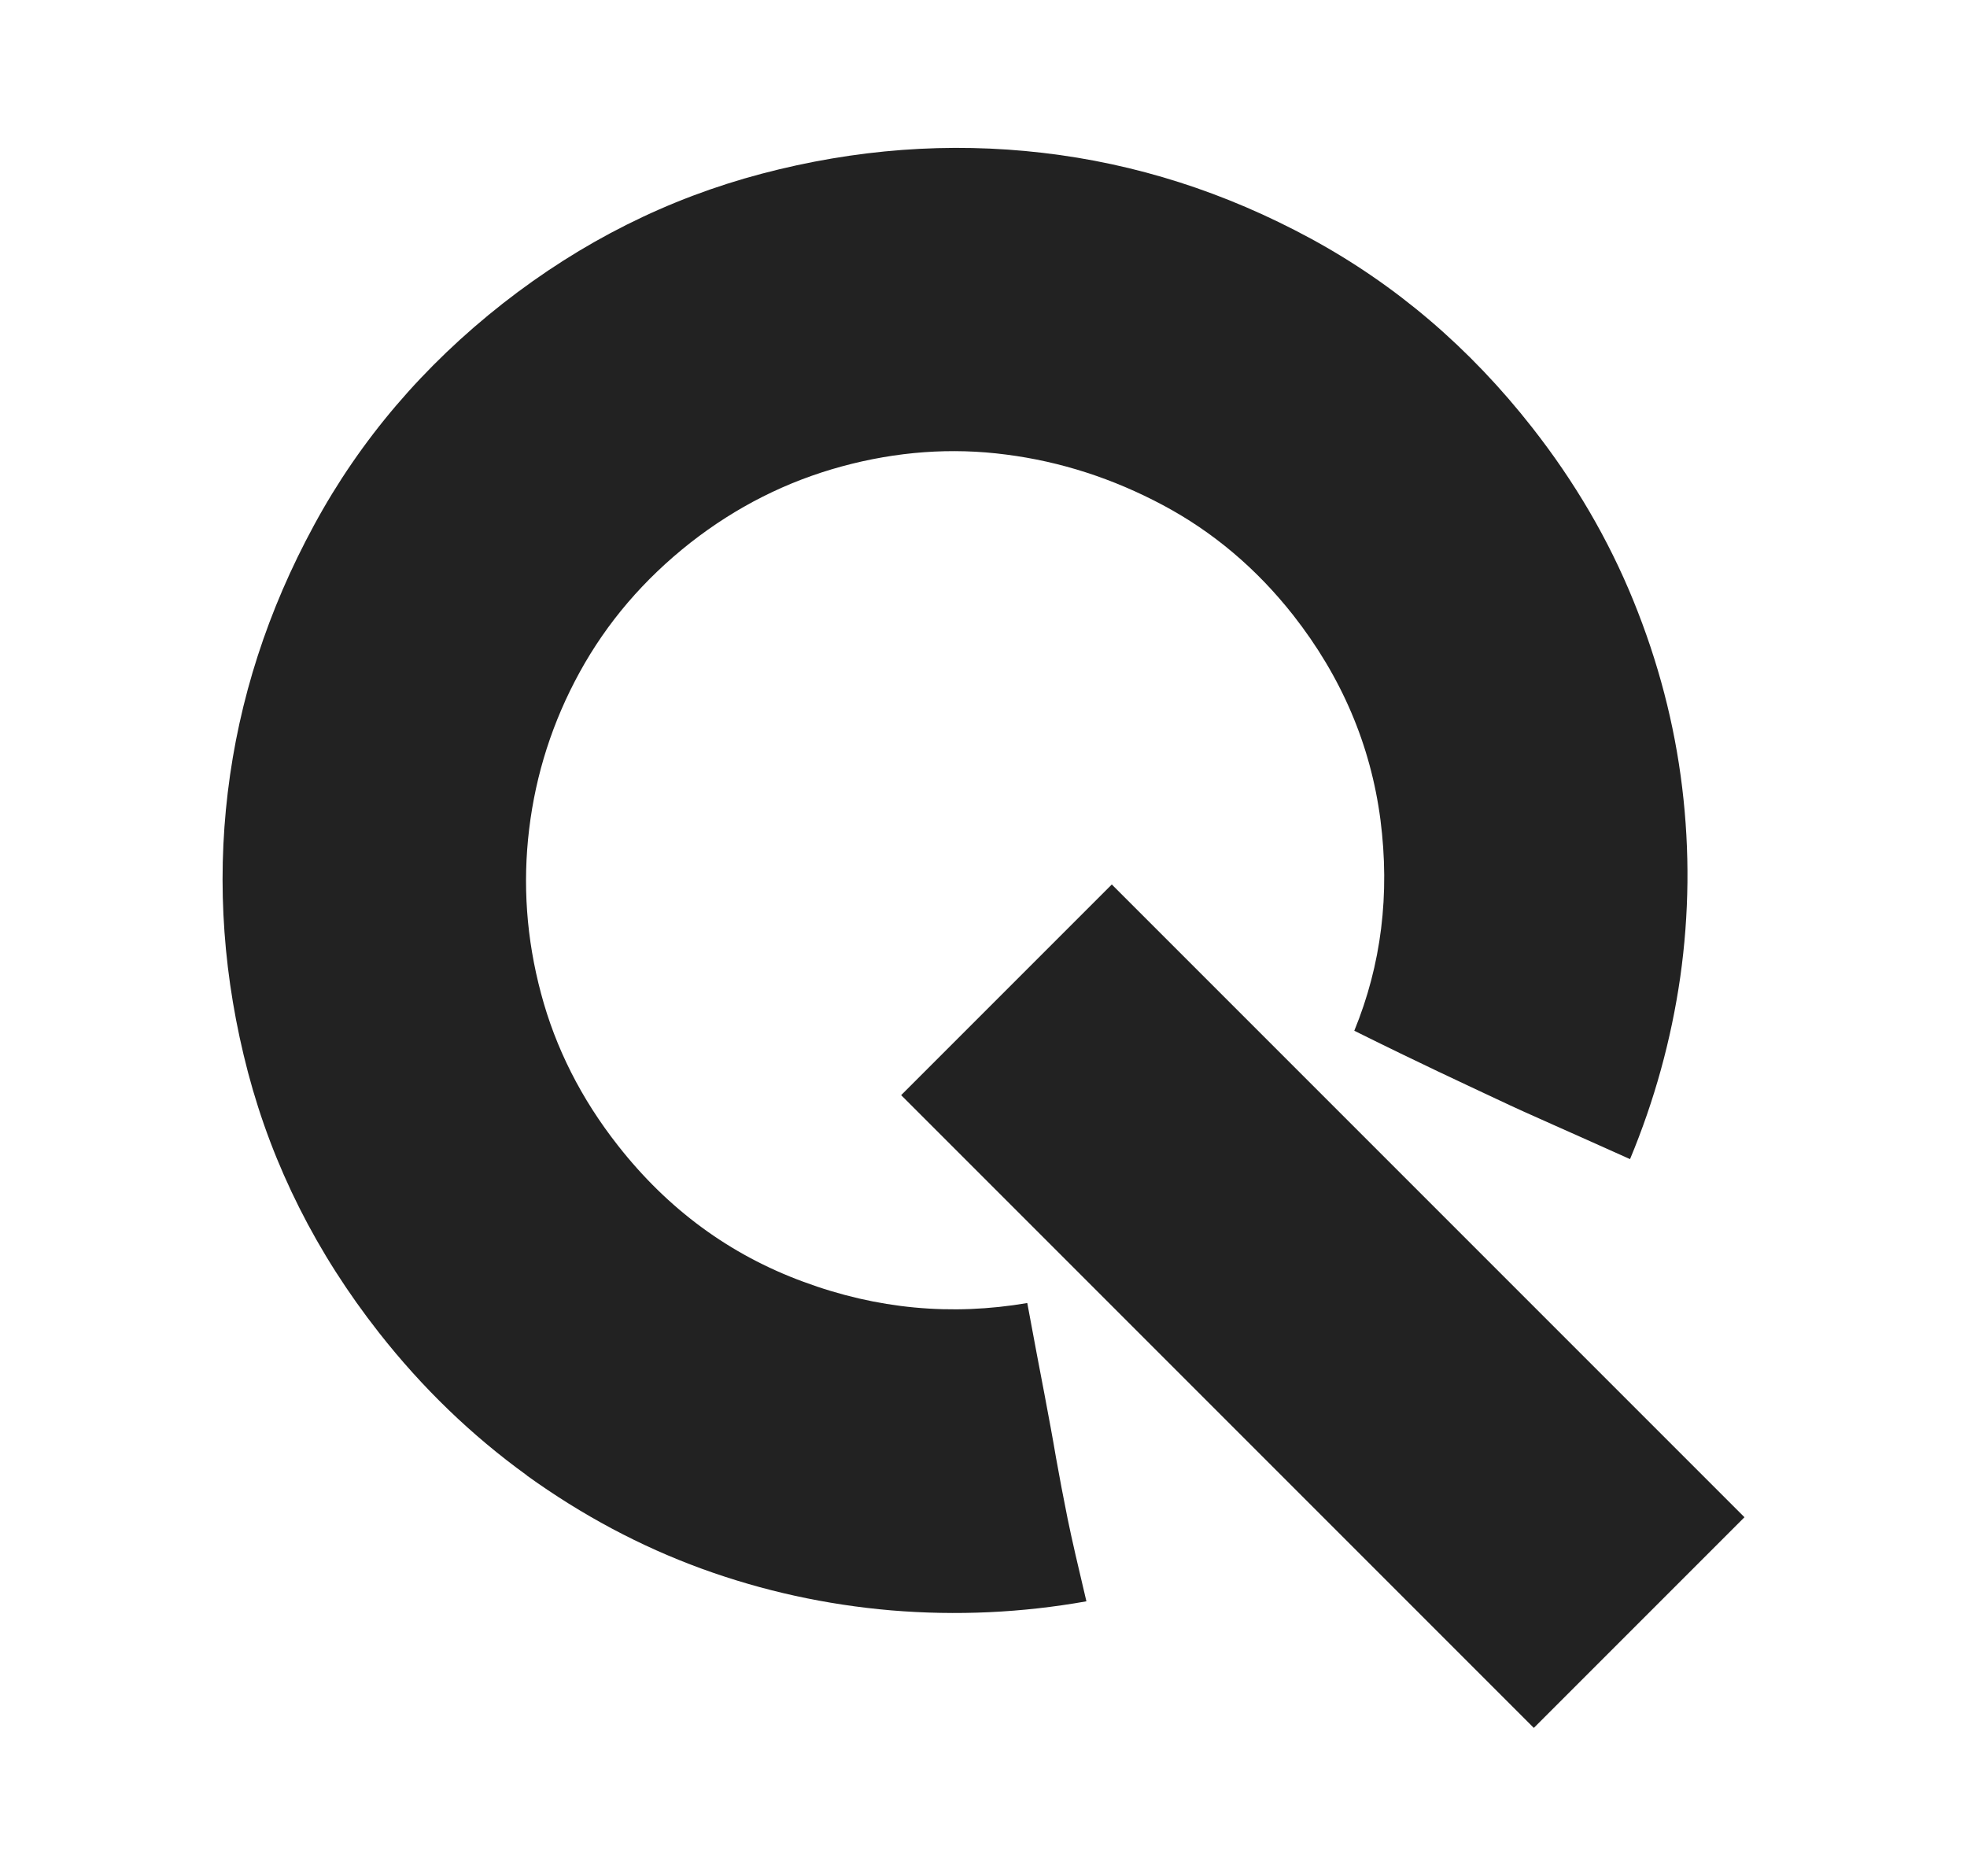
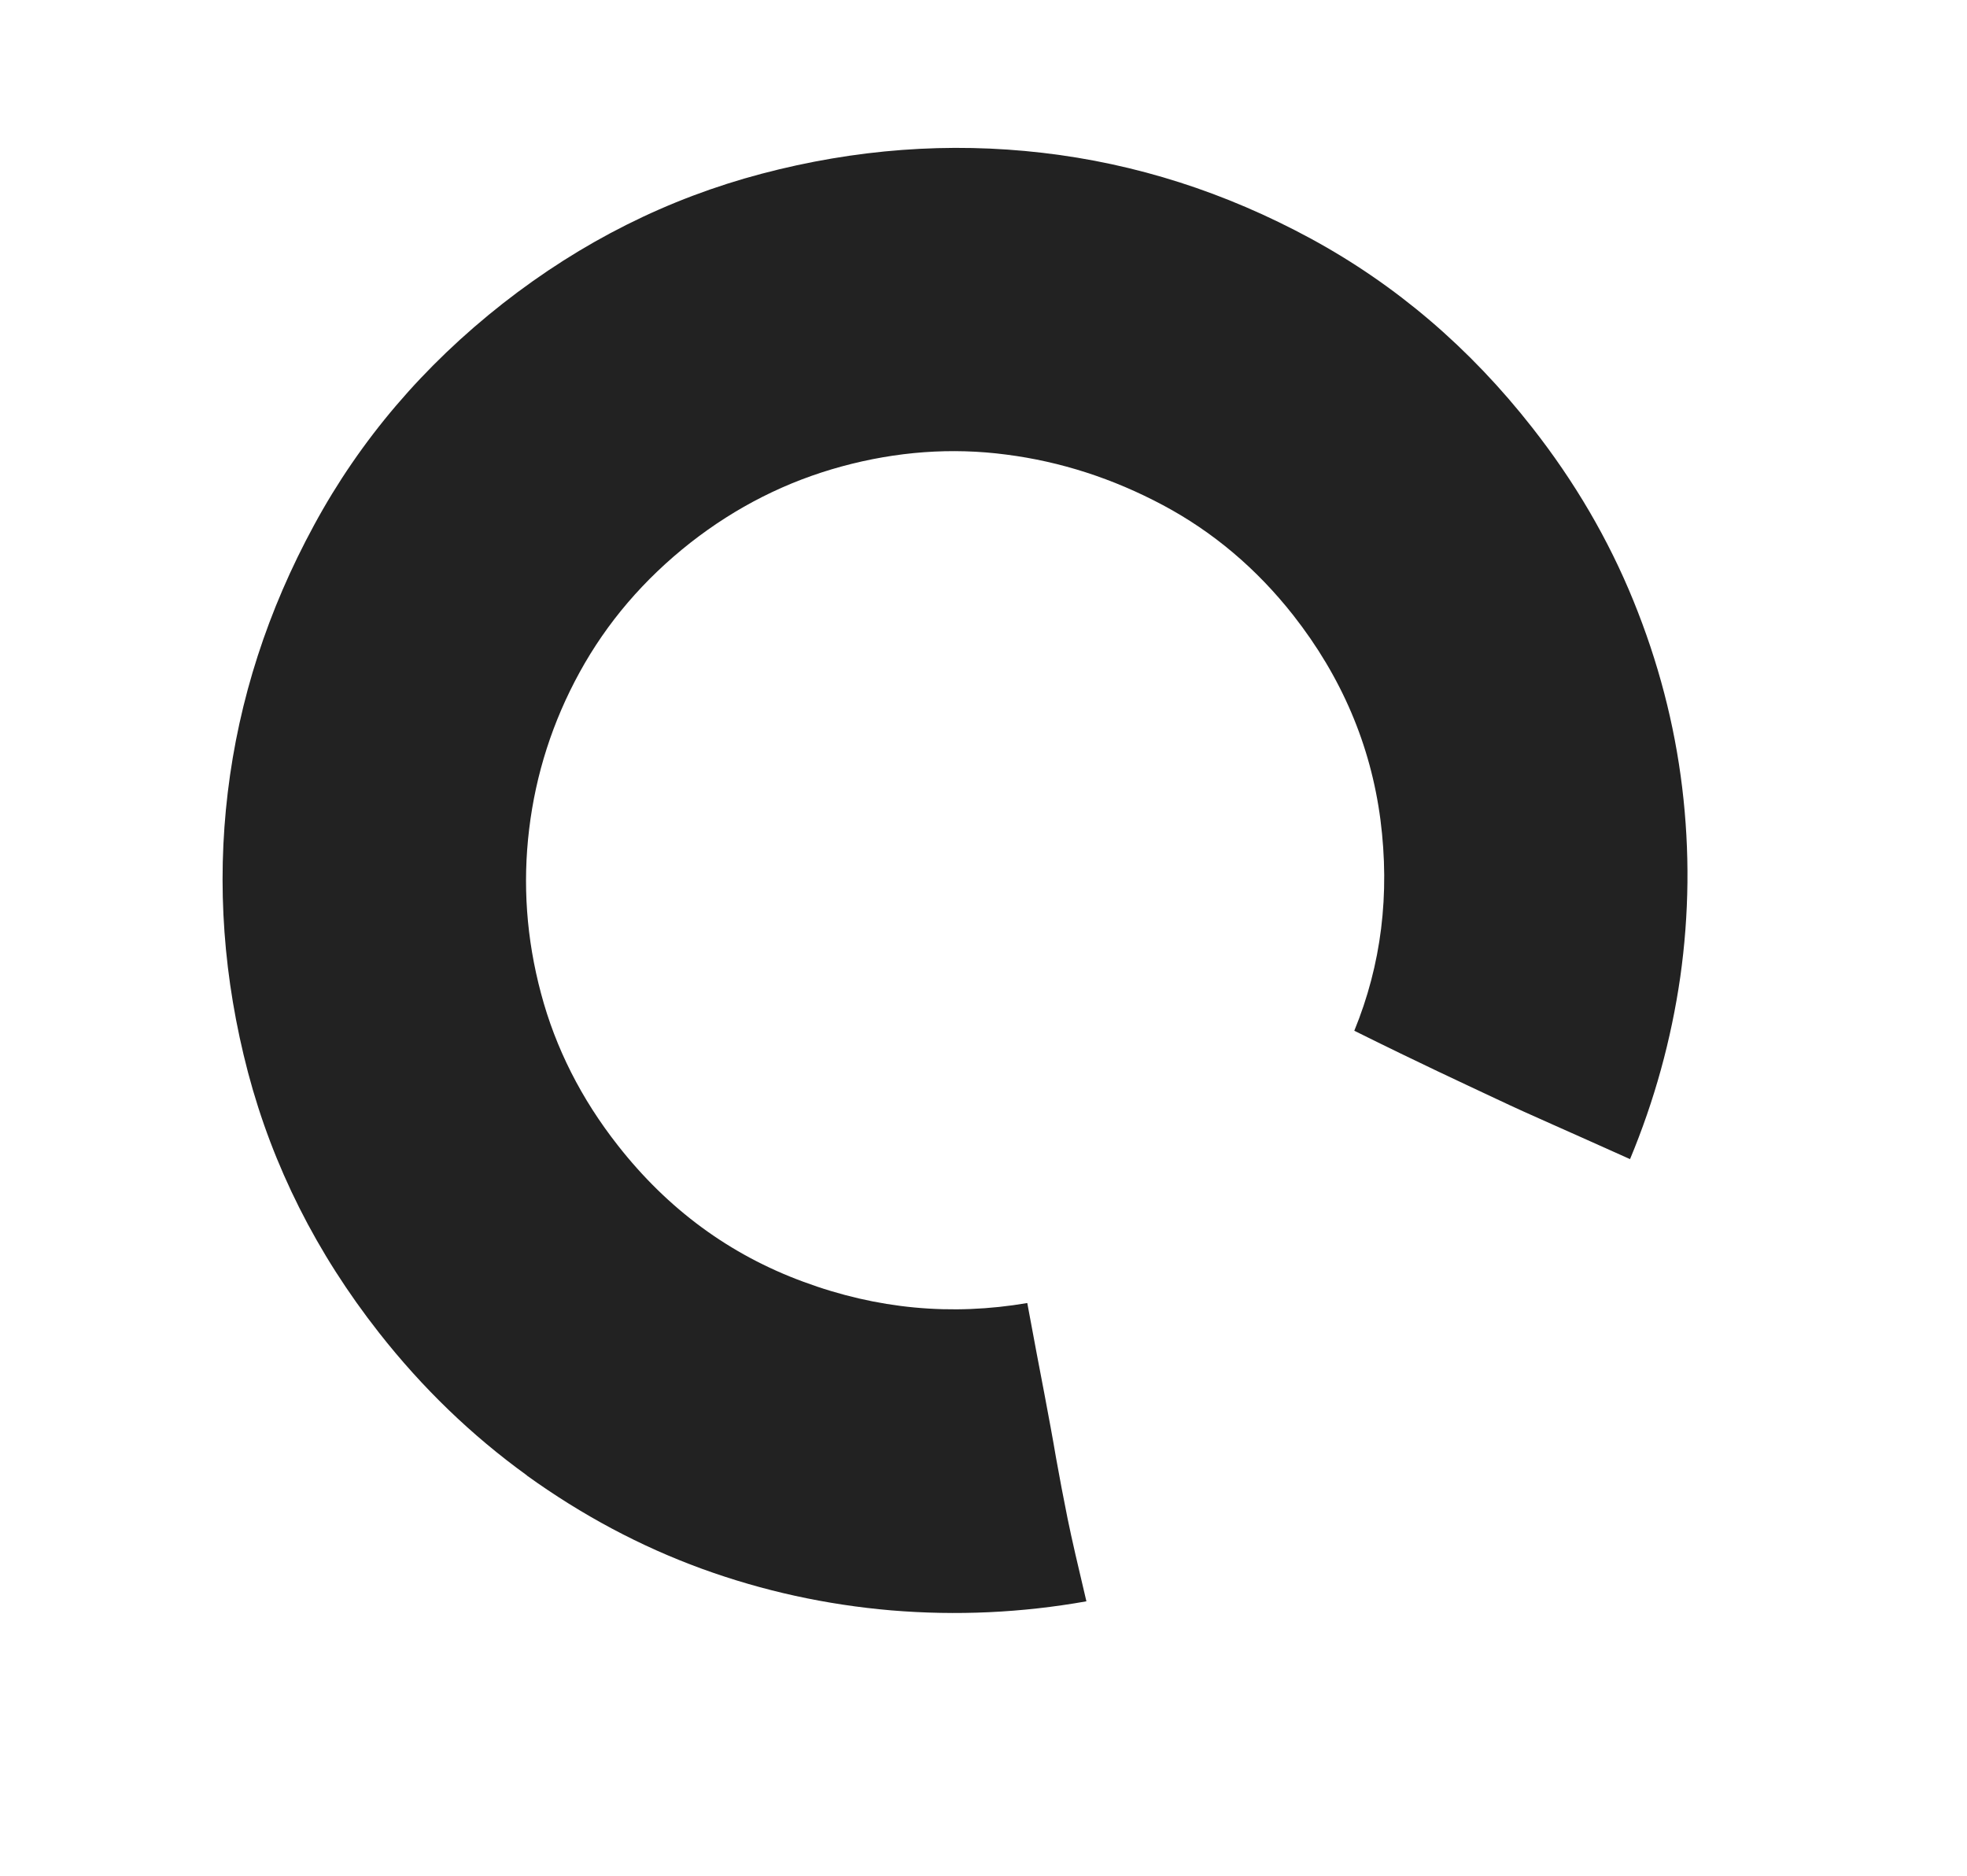
<svg xmlns="http://www.w3.org/2000/svg" id="Isolation_Mode" viewBox="0 0 112.78 107.55">
  <defs>
    <style>.cls-1{fill:#222;}</style>
  </defs>
-   <rect id="Q_Secondary" class="cls-1" x="67.3" y="49.23" width="17.08" height="51.3" transform="translate(-30.73 75.56) rotate(-45)" />
  <path id="Q_Primary" class="cls-1" d="M30.21,84.59c3.17,2.28,6.51,4.06,10.02,5.34,3.52,1.28,7.14,2.07,10.88,2.39,3.74,.31,7.47,.14,11.18-.52-.47-1.98-.84-3.57-1.08-4.75-.24-1.19-.46-2.35-.66-3.47-.19-1.13-.42-2.35-.67-3.68-.26-1.32-.58-3.06-.98-5.2-4.34,.74-8.61,.35-12.84-1.22-4.22-1.55-7.77-4.16-10.63-7.81-2.1-2.67-3.58-5.59-4.41-8.72-.84-3.14-1.06-6.28-.68-9.42,.38-3.15,1.34-6.16,2.9-9,1.56-2.84,3.67-5.31,6.35-7.42,2.62-2.05,5.51-3.51,8.67-4.37,3.16-.86,6.31-1.09,9.43-.68,3.12,.4,6.12,1.37,8.99,2.9,2.87,1.53,5.37,3.64,7.47,6.31,2.77,3.53,4.44,7.44,5,11.73,.55,4.28,.05,8.31-1.5,12.09,1.93,.96,3.51,1.72,4.77,2.32,1.25,.59,2.39,1.13,3.4,1.6,1.01,.48,2.08,.96,3.21,1.46,1.13,.5,2.6,1.16,4.43,1.98,1.4-3.36,2.36-6.84,2.88-10.44,.51-3.6,.55-7.23,.11-10.86-.44-3.64-1.37-7.21-2.8-10.72-1.43-3.51-3.36-6.81-5.8-9.92-3.58-4.57-7.82-8.19-12.71-10.84-4.89-2.65-10.01-4.29-15.37-4.91-5.35-.62-10.72-.22-16.1,1.2-5.38,1.42-10.32,3.9-14.83,7.43-4.56,3.58-8.18,7.82-10.83,12.71-2.66,4.89-4.31,10-4.95,15.32-.64,5.33-.25,10.69,1.16,16.06,1.42,5.37,3.92,10.35,7.51,14.92,2.48,3.16,5.31,5.89,8.48,8.18h0Z" />
</svg>